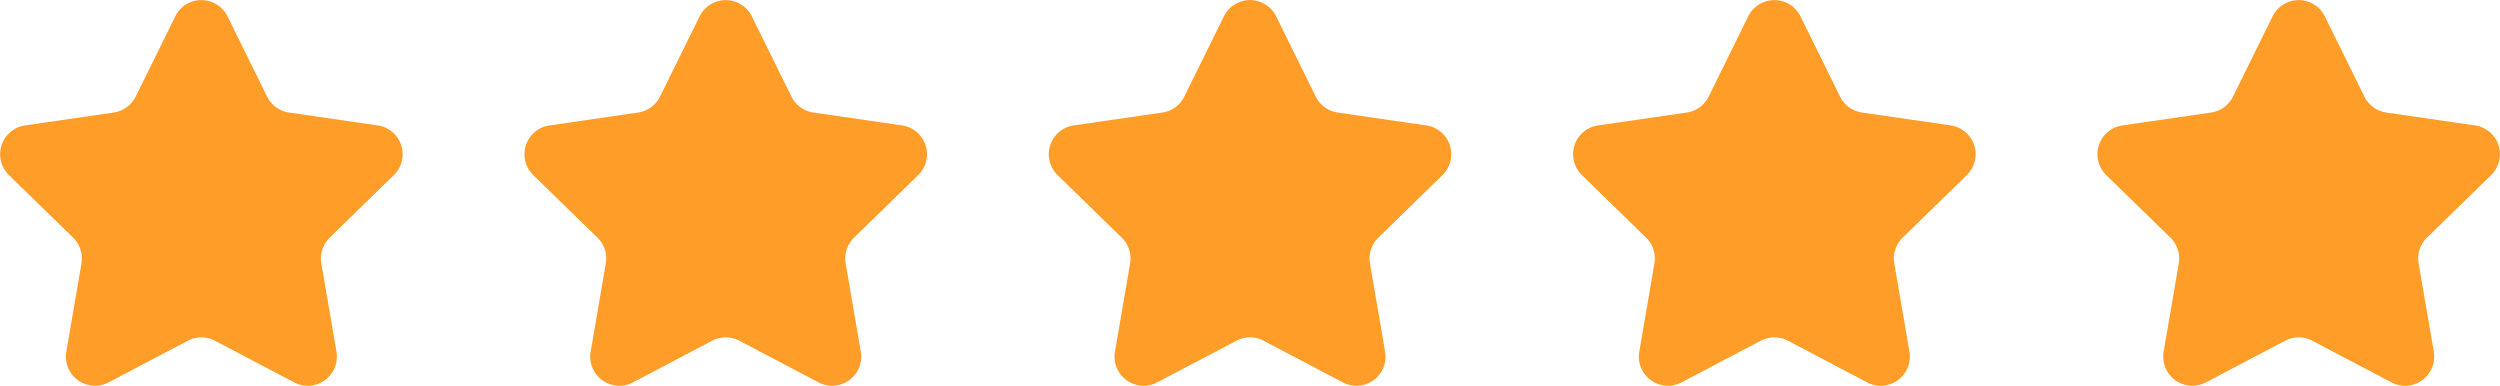
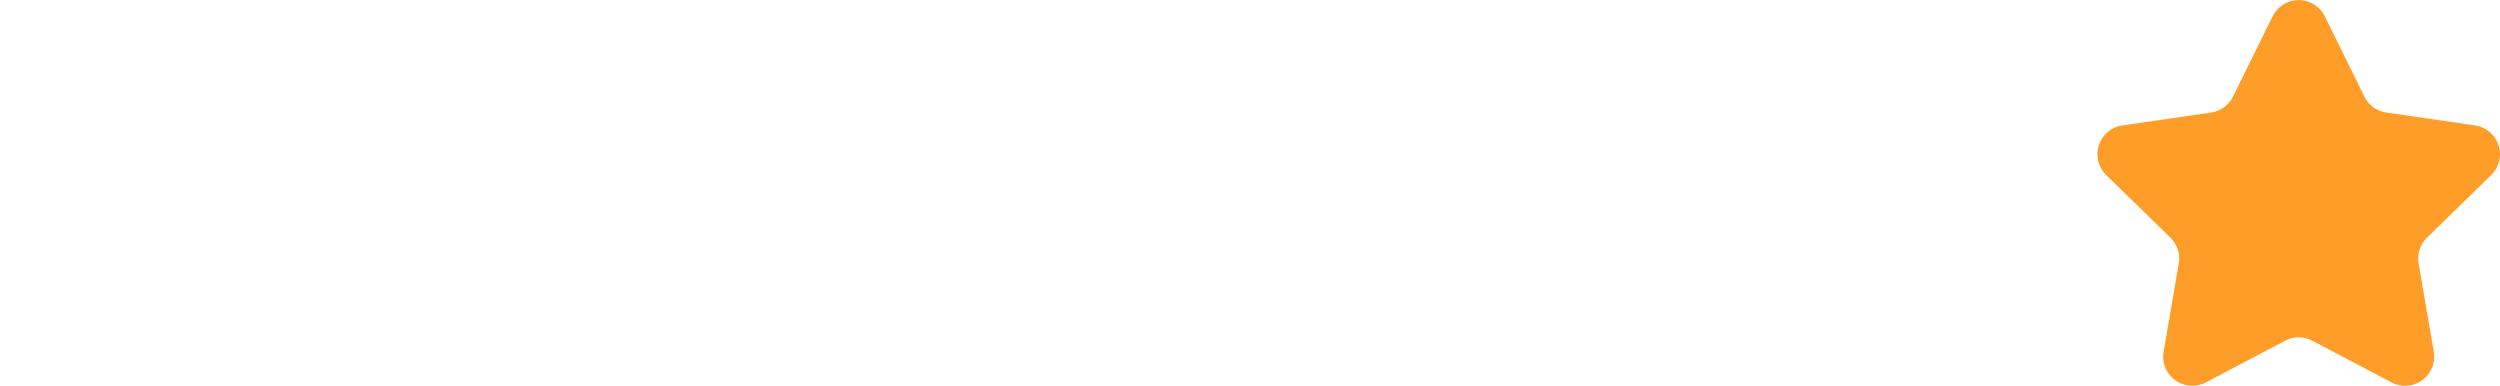
<svg xmlns="http://www.w3.org/2000/svg" width="142.158" height="21.94" viewBox="0 0 142.158 21.94">
  <g id="Group_981" data-name="Group 981" transform="translate(-188.107 -1193.094)">
-     <path id="Path_1206" data-name="Path 1206" d="M201.041,1194.017l2.255,4.57a1.655,1.655,0,0,0,1.246.906l5.043.733a1.656,1.656,0,0,1,.918,2.824l-3.649,3.557a1.656,1.656,0,0,0-.476,1.465l.862,5.023a1.656,1.656,0,0,1-2.4,1.745l-4.511-2.372a1.655,1.655,0,0,0-1.541,0l-4.511,2.372a1.656,1.656,0,0,1-2.4-1.745l.862-5.023a1.655,1.655,0,0,0-.476-1.465l-3.649-3.557a1.656,1.656,0,0,1,.918-2.824l5.043-.733a1.655,1.655,0,0,0,1.246-.906l2.255-4.57A1.656,1.656,0,0,1,201.041,1194.017Z" fill="#ff9d29" />
-     <path id="Path_1207" data-name="Path 1207" d="M389.092,1194.017l2.255,4.57a1.655,1.655,0,0,0,1.247.906l5.043.733a1.656,1.656,0,0,1,.918,2.824l-3.649,3.557a1.656,1.656,0,0,0-.476,1.465l.862,5.023a1.656,1.656,0,0,1-2.4,1.745l-4.511-2.372a1.655,1.655,0,0,0-1.541,0l-4.511,2.372a1.656,1.656,0,0,1-2.4-1.745l.862-5.023a1.656,1.656,0,0,0-.476-1.465l-3.649-3.557a1.656,1.656,0,0,1,.918-2.824l5.043-.733a1.655,1.655,0,0,0,1.247-.906l2.255-4.57A1.656,1.656,0,0,1,389.092,1194.017Z" transform="translate(-158.236)" fill="#ff9d29" />
-     <path id="Path_1208" data-name="Path 1208" d="M577.143,1194.017l2.255,4.57a1.655,1.655,0,0,0,1.246.906l5.043.733a1.656,1.656,0,0,1,.918,2.824l-3.649,3.557a1.655,1.655,0,0,0-.476,1.465l.862,5.023a1.656,1.656,0,0,1-2.4,1.745l-4.511-2.372a1.655,1.655,0,0,0-1.541,0l-4.511,2.372a1.656,1.656,0,0,1-2.4-1.745l.862-5.023a1.656,1.656,0,0,0-.476-1.465l-3.649-3.557a1.656,1.656,0,0,1,.918-2.824l5.043-.733a1.655,1.655,0,0,0,1.246-.906l2.255-4.57A1.656,1.656,0,0,1,577.143,1194.017Z" transform="translate(-316.473)" fill="#ff9d29" />
-     <path id="Path_1209" data-name="Path 1209" d="M765.195,1194.017l2.255,4.57a1.655,1.655,0,0,0,1.247.906l5.043.733a1.656,1.656,0,0,1,.917,2.824l-3.649,3.557a1.656,1.656,0,0,0-.476,1.465l.862,5.023a1.656,1.656,0,0,1-2.4,1.745l-4.511-2.372a1.655,1.655,0,0,0-1.541,0l-4.511,2.372a1.656,1.656,0,0,1-2.4-1.745l.862-5.023a1.656,1.656,0,0,0-.476-1.465l-3.649-3.557a1.656,1.656,0,0,1,.918-2.824l5.043-.733a1.655,1.655,0,0,0,1.247-.906l2.255-4.57A1.656,1.656,0,0,1,765.195,1194.017Z" transform="translate(-474.71)" fill="#ff9d29" />
    <path id="Path_1210" data-name="Path 1210" d="M953.246,1194.017l2.255,4.57a1.655,1.655,0,0,0,1.247.906l5.043.733a1.656,1.656,0,0,1,.918,2.824l-3.649,3.557a1.655,1.655,0,0,0-.476,1.465l.862,5.023a1.656,1.656,0,0,1-2.4,1.745l-4.511-2.372a1.655,1.655,0,0,0-1.541,0l-4.511,2.372a1.656,1.656,0,0,1-2.4-1.745l.862-5.023a1.655,1.655,0,0,0-.476-1.465l-3.649-3.557a1.656,1.656,0,0,1,.918-2.824l5.043-.733a1.655,1.655,0,0,0,1.247-.906l2.255-4.57A1.656,1.656,0,0,1,953.246,1194.017Z" transform="translate(-632.946)" fill="#ff9d29" />
  </g>
</svg>